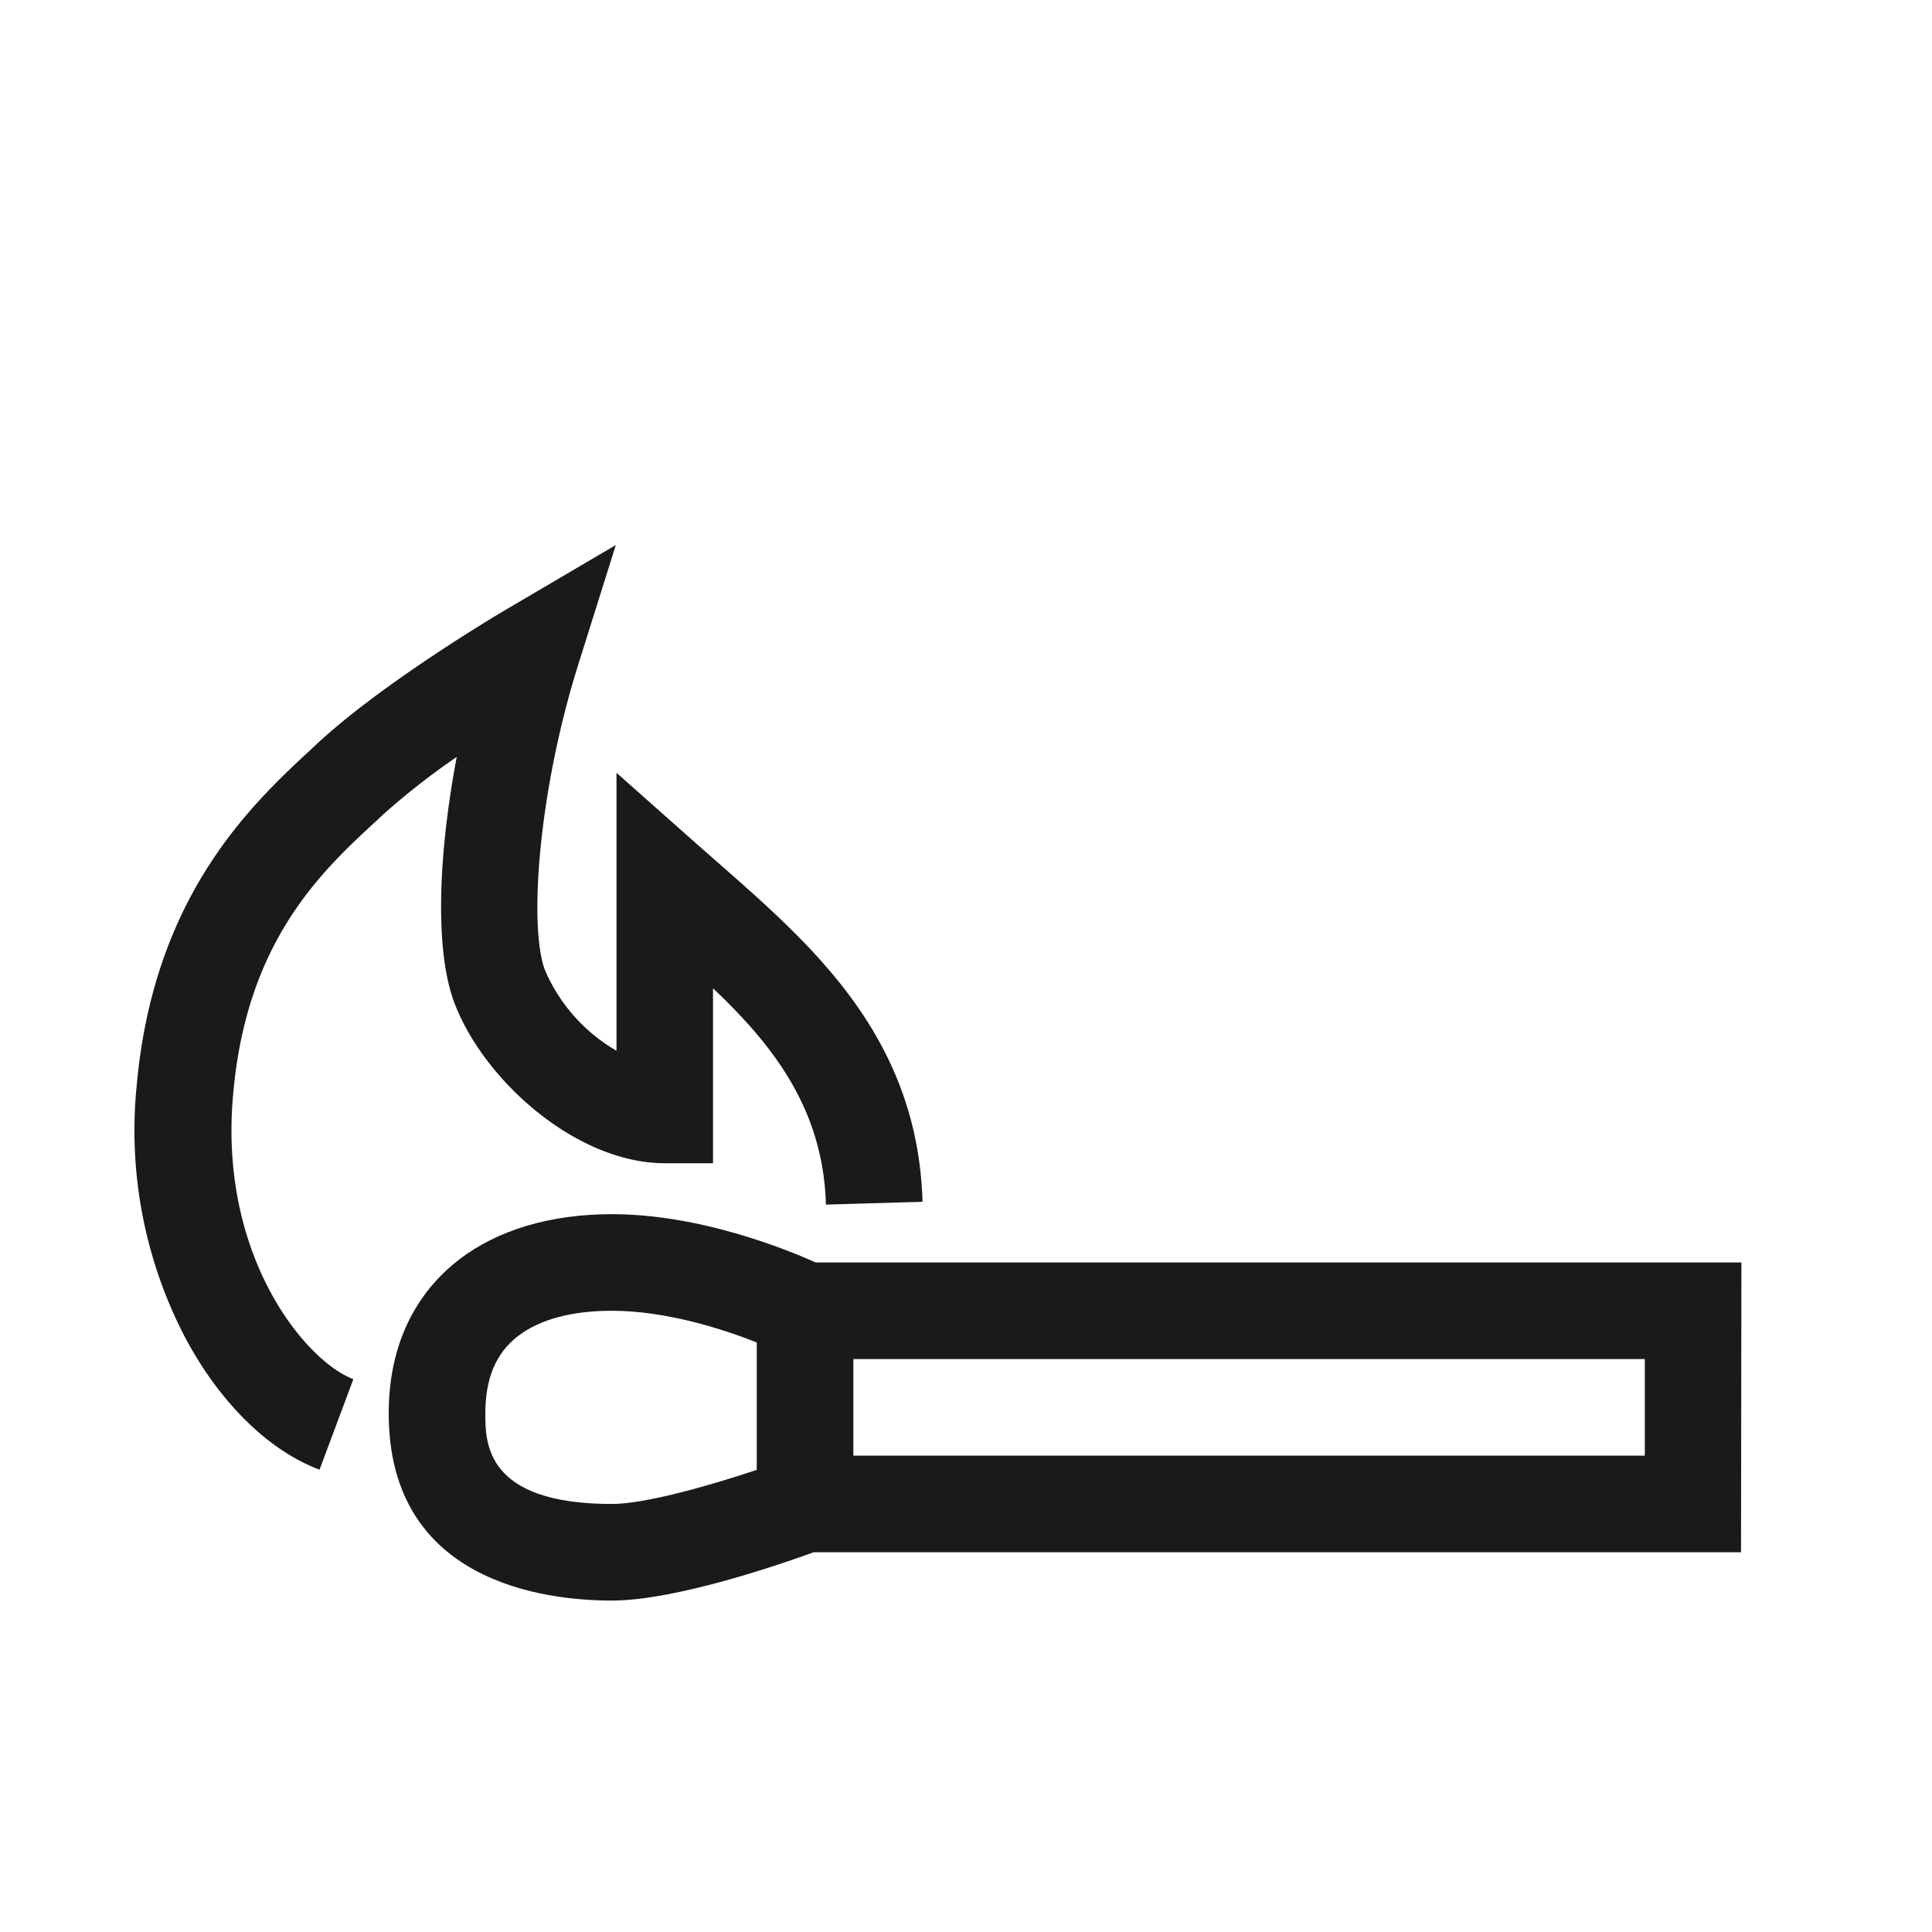
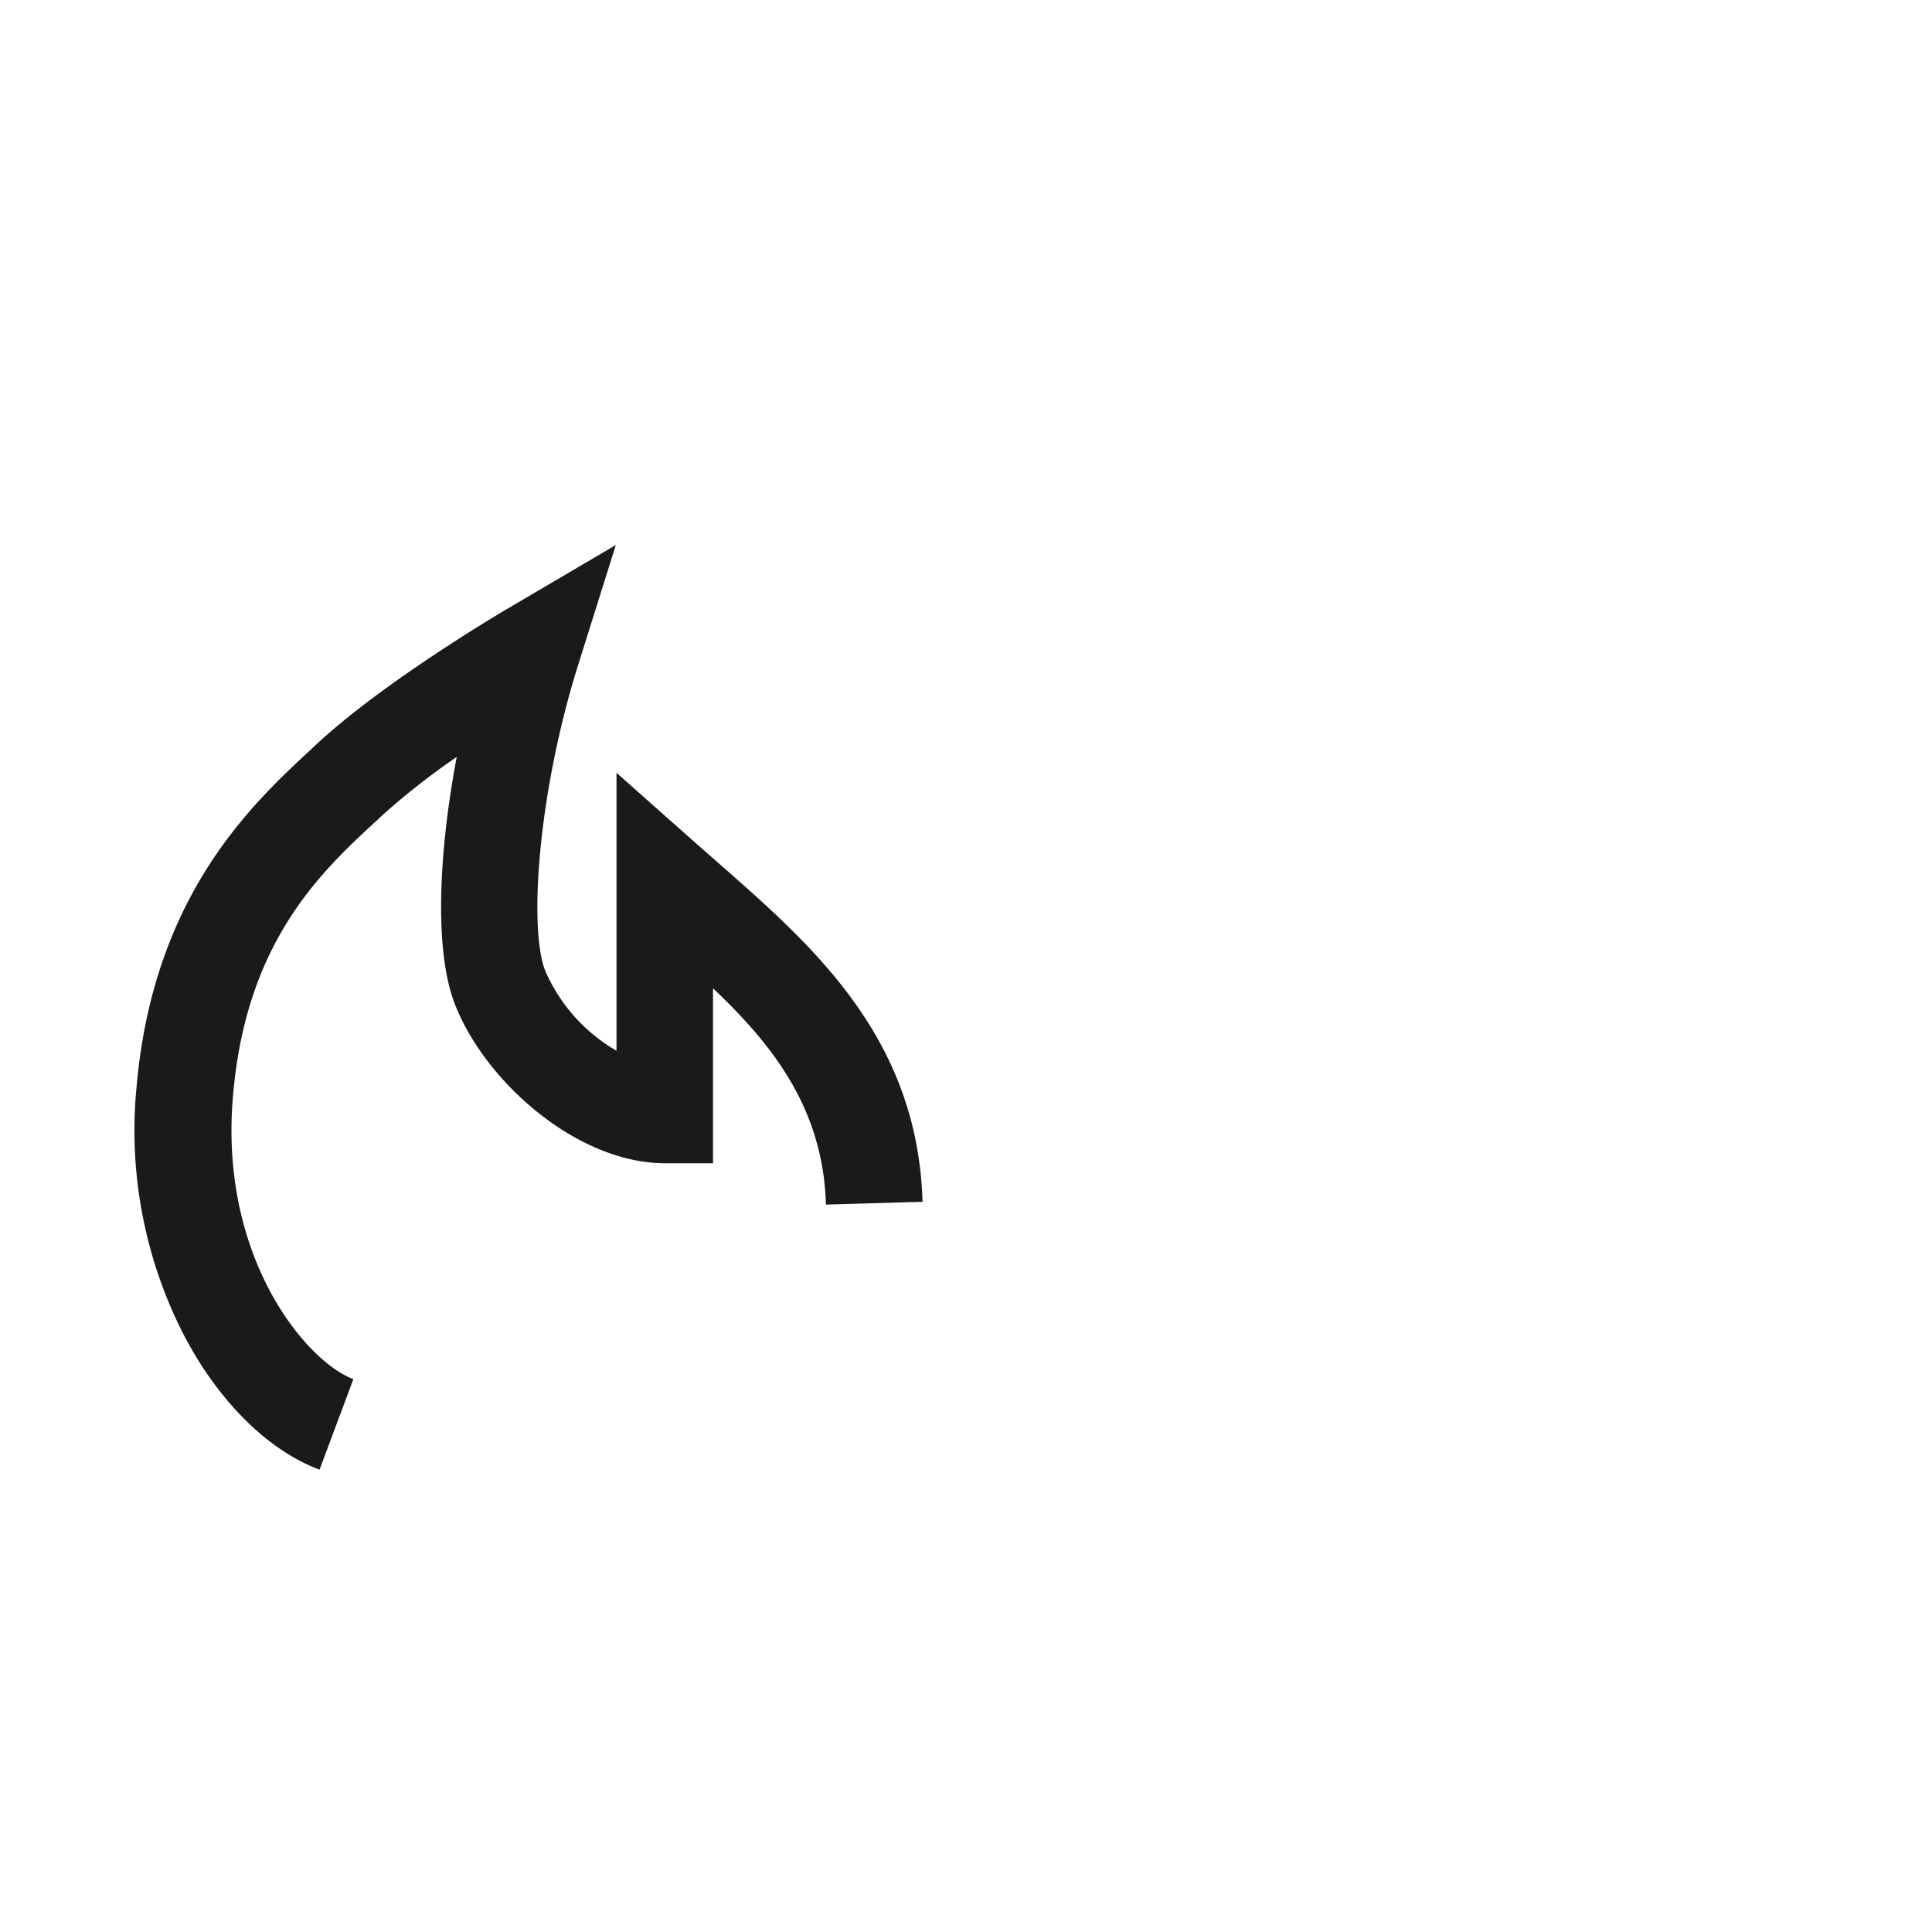
<svg xmlns="http://www.w3.org/2000/svg" id="Ebene_1" data-name="Ebene 1" viewBox="0 0 200 200">
  <defs>
    <style>.cls-1{fill:#1a1a18;}</style>
  </defs>
-   <path class="cls-1" d="M180.27,130.69H84.44c-3.08-1.38-12-5-21.1-5-6.35,0-11.83,1.63-15.83,4.71-3.32,2.56-7.27,7.39-7.27,15.92,0,17.48,16.15,19.37,23.1,19.37,6.62,0,17.56-3.79,20.89-5h96ZM78.34,152.16c-5,1.67-11.59,3.53-15,3.53-13.1,0-13.1-6.33-13.1-9.37,0-3.63,1.1-6.25,3.37-8s5.6-2.63,9.73-2.63c5.71,0,11.64,1.95,15,3.28Zm91.93-1.47H88.34v-10h81.93Z" />
  <path class="cls-1" d="M47.11,104c3.08,7.9,12.54,16.39,21.7,16.42l5,0V102.31c6.35,6,11.41,12.62,11.69,22.39l10-.29C95,107.47,84.22,98,74.69,89.62l-2.54-2.23L63.82,80v28.77a17.67,17.67,0,0,1-7.4-8.33C54.72,96,55.71,82,59.86,68.8l3.89-12.38L52.56,63c-.52.3-12.83,7.55-19.8,14.05l-.61.57c-6.07,5.63-16.24,15.07-18,34.76A46.4,46.4,0,0,0,19,138.14c3.6,6.92,8.73,12,14.08,14l3.5-9.37c-4.94-1.85-14-12.74-12.44-29.54C25.53,97.4,33.29,90.19,39,84.94l.62-.58a73.86,73.86,0,0,1,7.66-6C45.42,88.21,44.91,98.41,47.11,104Z" />
</svg>